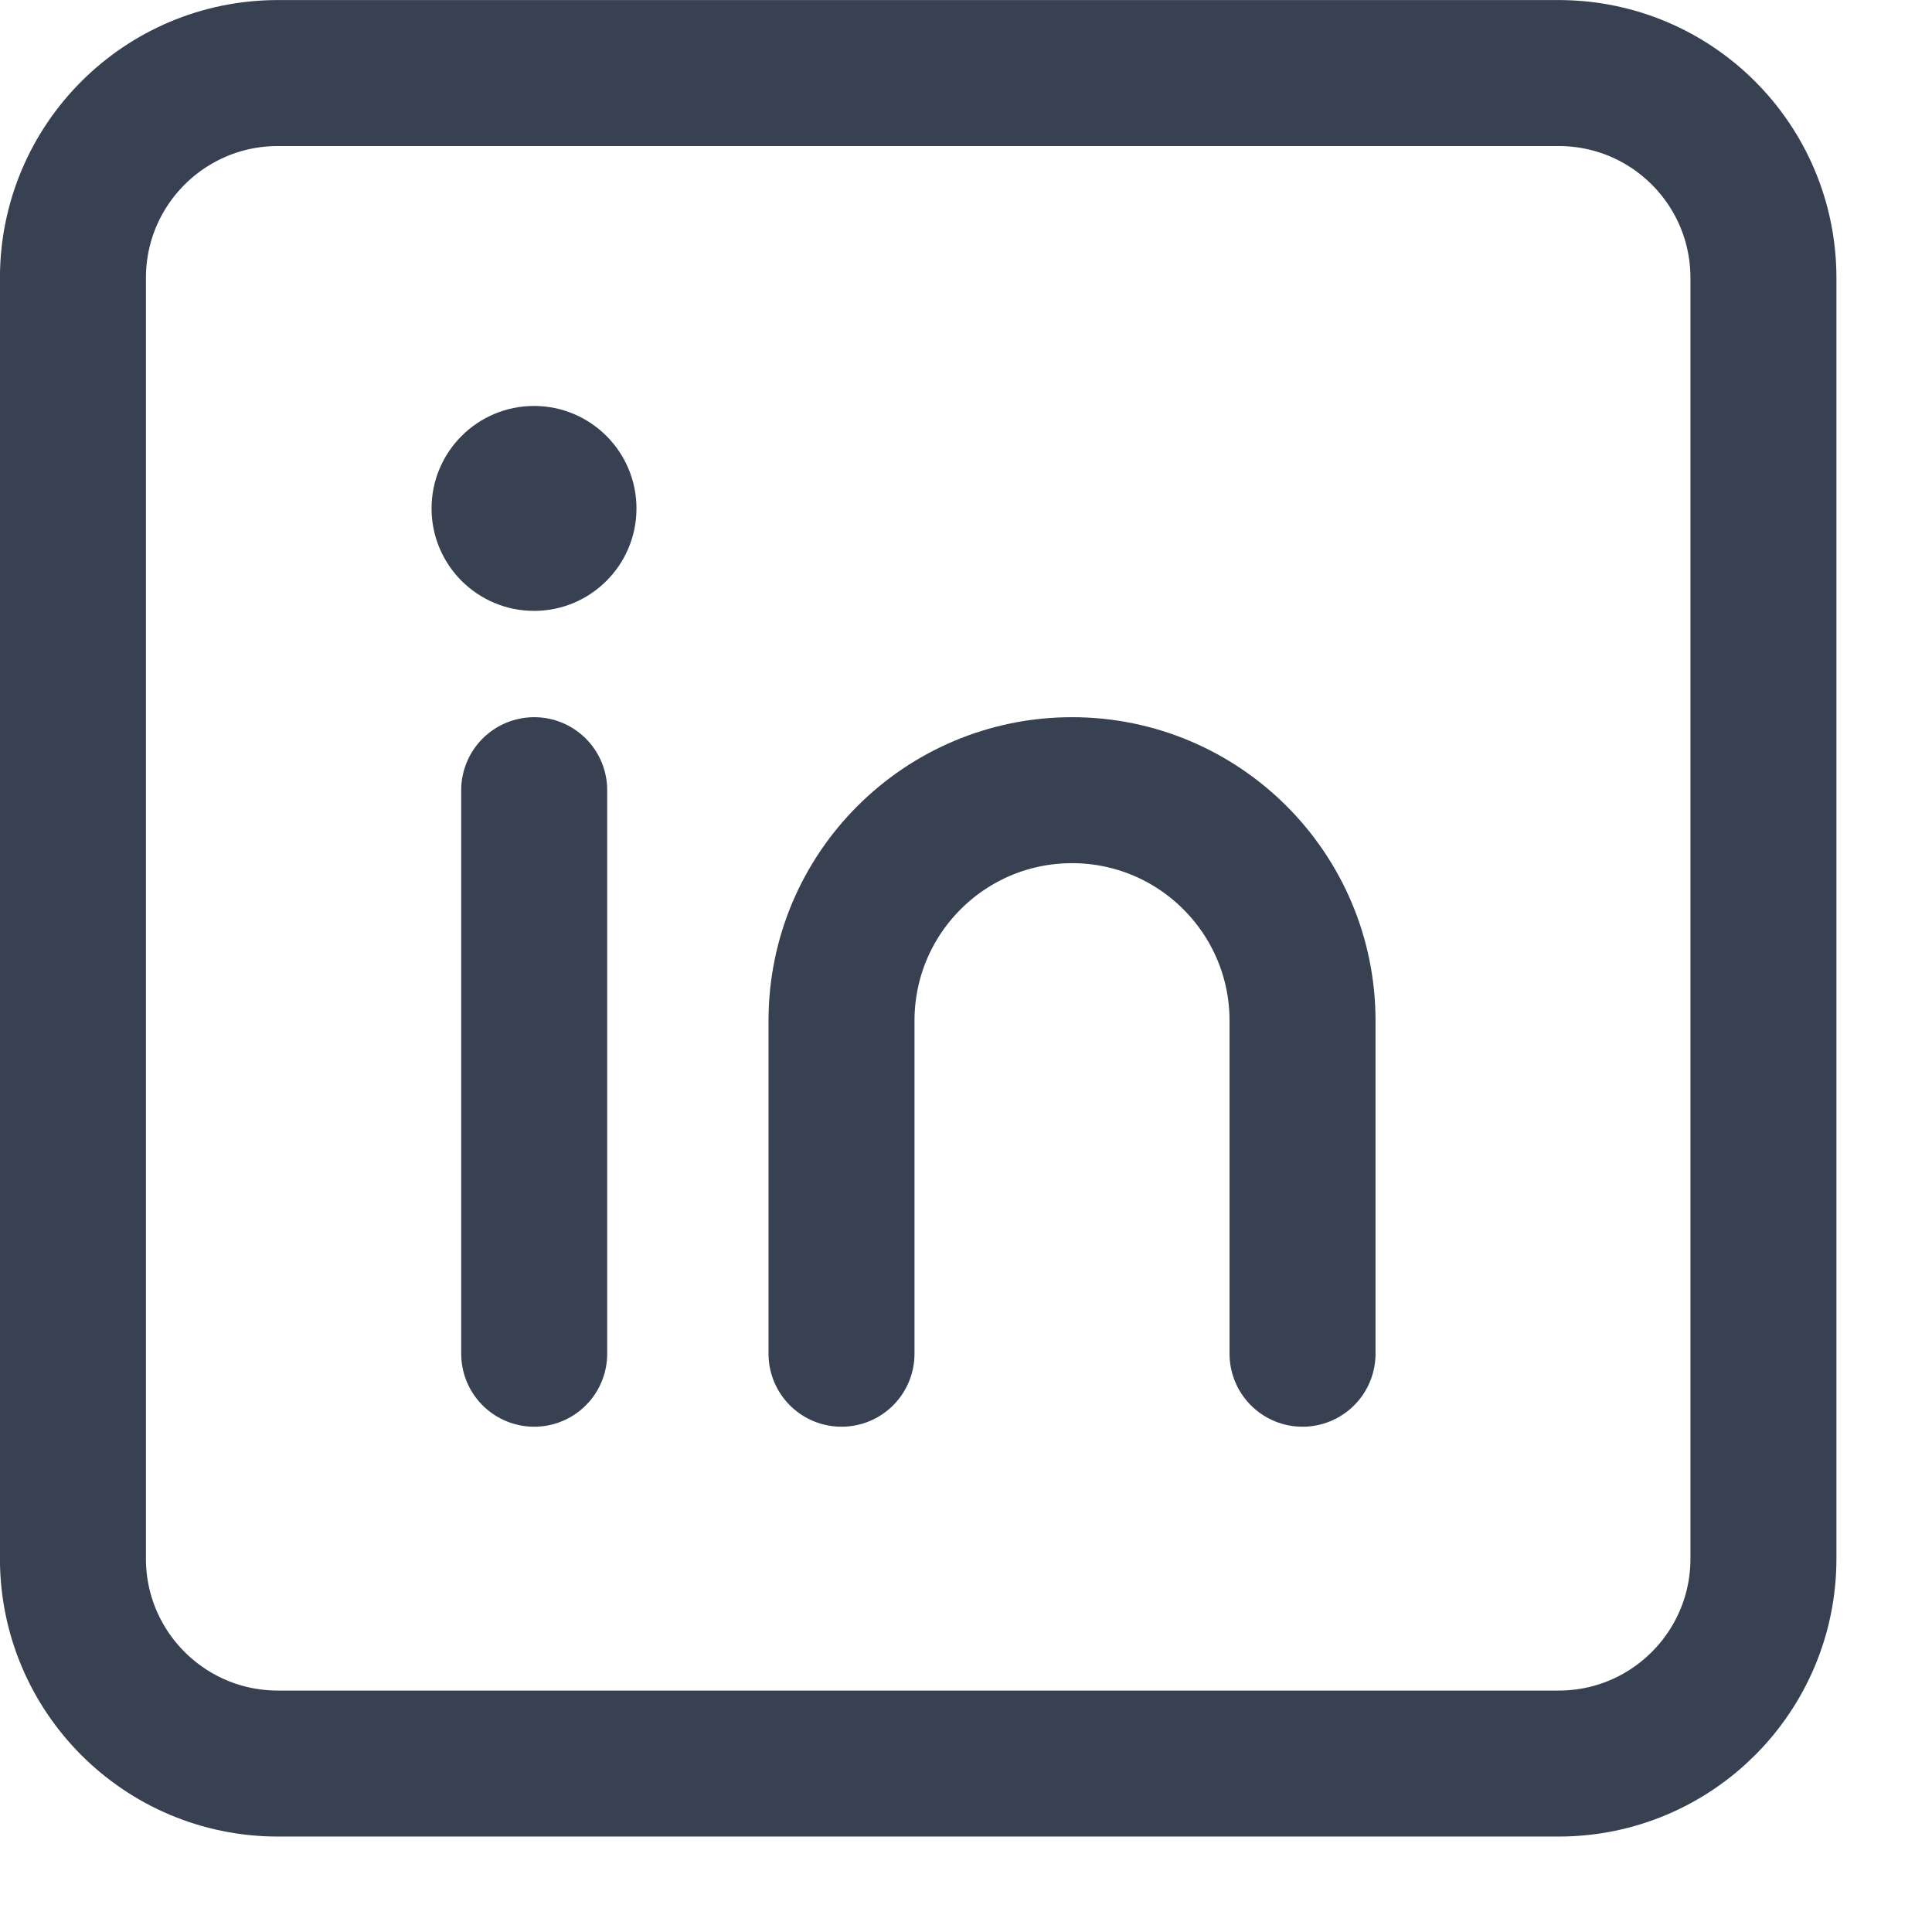
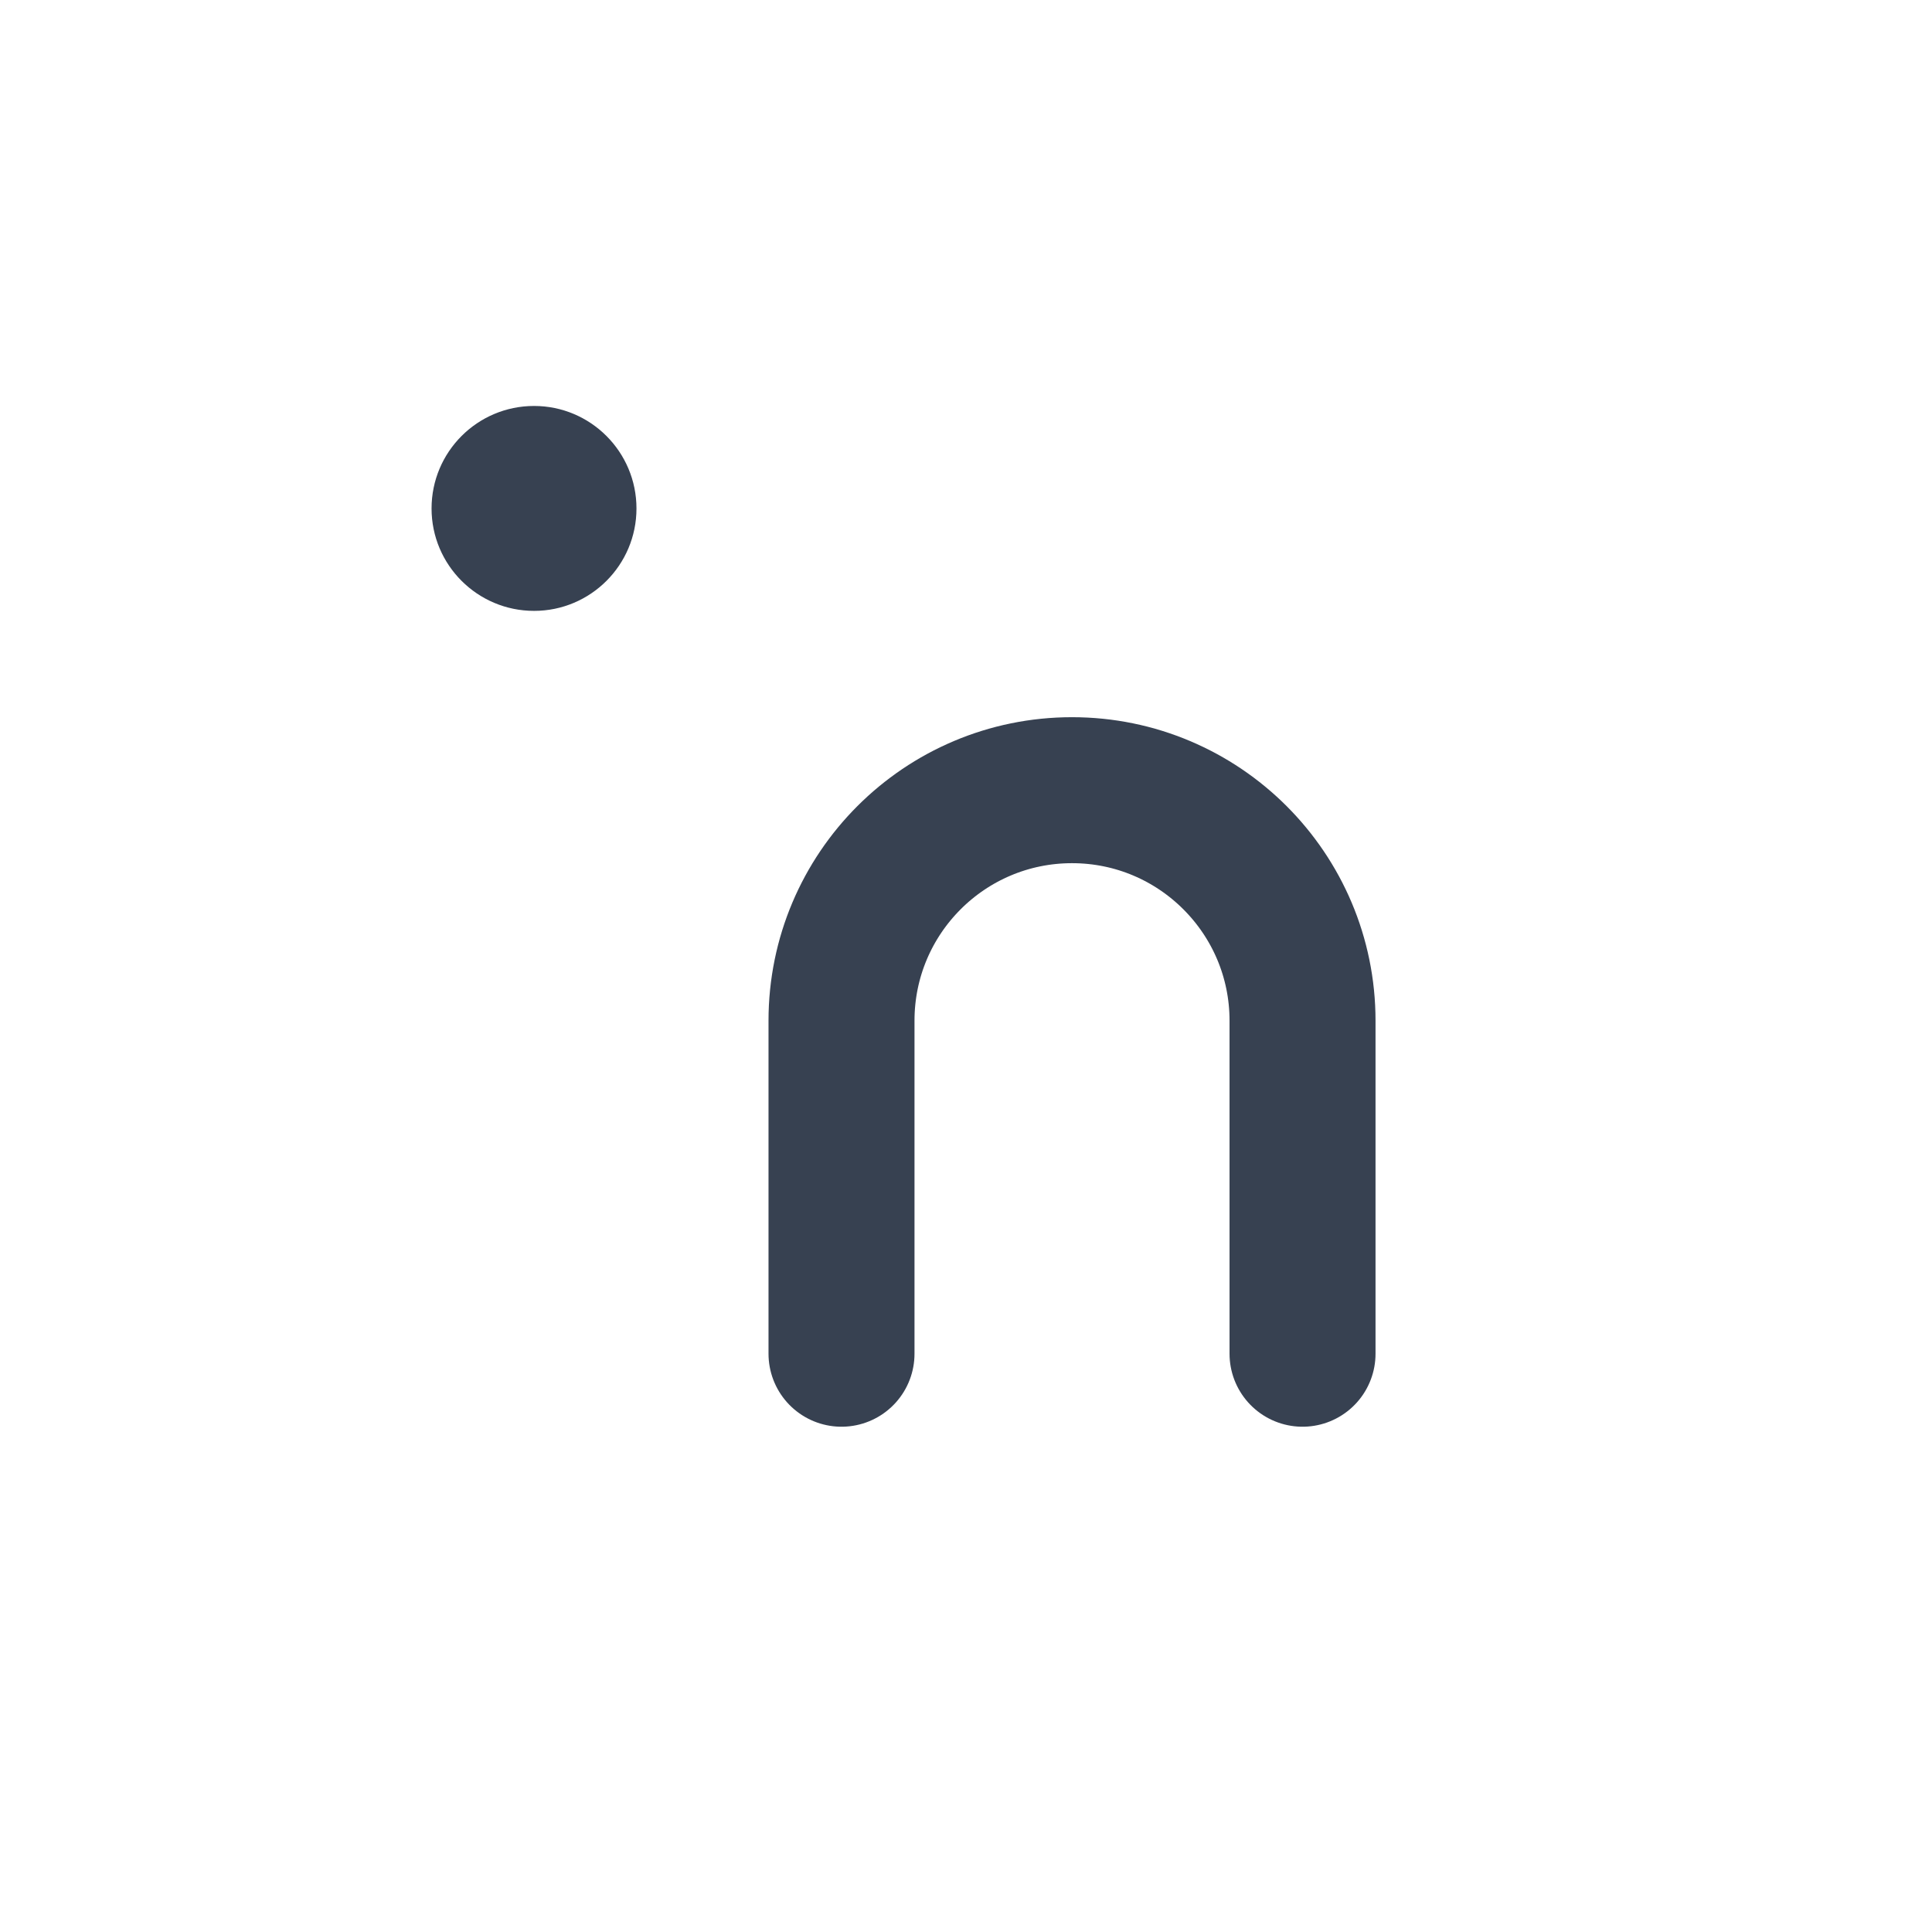
<svg xmlns="http://www.w3.org/2000/svg" width="16" height="16" viewBox="0 0 16 16" fill="none">
-   <path d="M12.908 0.605H2.301C1.364 0.605 0.604 1.364 0.604 2.302V12.908C0.604 13.845 1.364 14.605 2.301 14.605H12.908C13.845 14.605 14.604 13.845 14.604 12.908V2.302C14.604 1.364 13.845 0.605 12.908 0.605Z" stroke="#374151" stroke-width="1.209" />
-   <path d="M4.424 6.544V11.211" stroke="#374151" stroke-width="1.209" stroke-linecap="round" stroke-linejoin="round" />
  <path d="M4.423 5.059C4.891 5.059 5.271 4.679 5.271 4.211C5.271 3.742 4.891 3.362 4.423 3.362C3.954 3.362 3.574 3.742 3.574 4.211C3.574 4.679 3.954 5.059 4.423 5.059Z" fill="#374151" />
  <path d="M10.787 11.211V8.453C10.787 7.399 9.932 6.544 8.878 6.544C7.823 6.544 6.969 7.399 6.969 8.453V11.211" stroke="#374151" stroke-width="1.209" stroke-linecap="round" />
</svg>